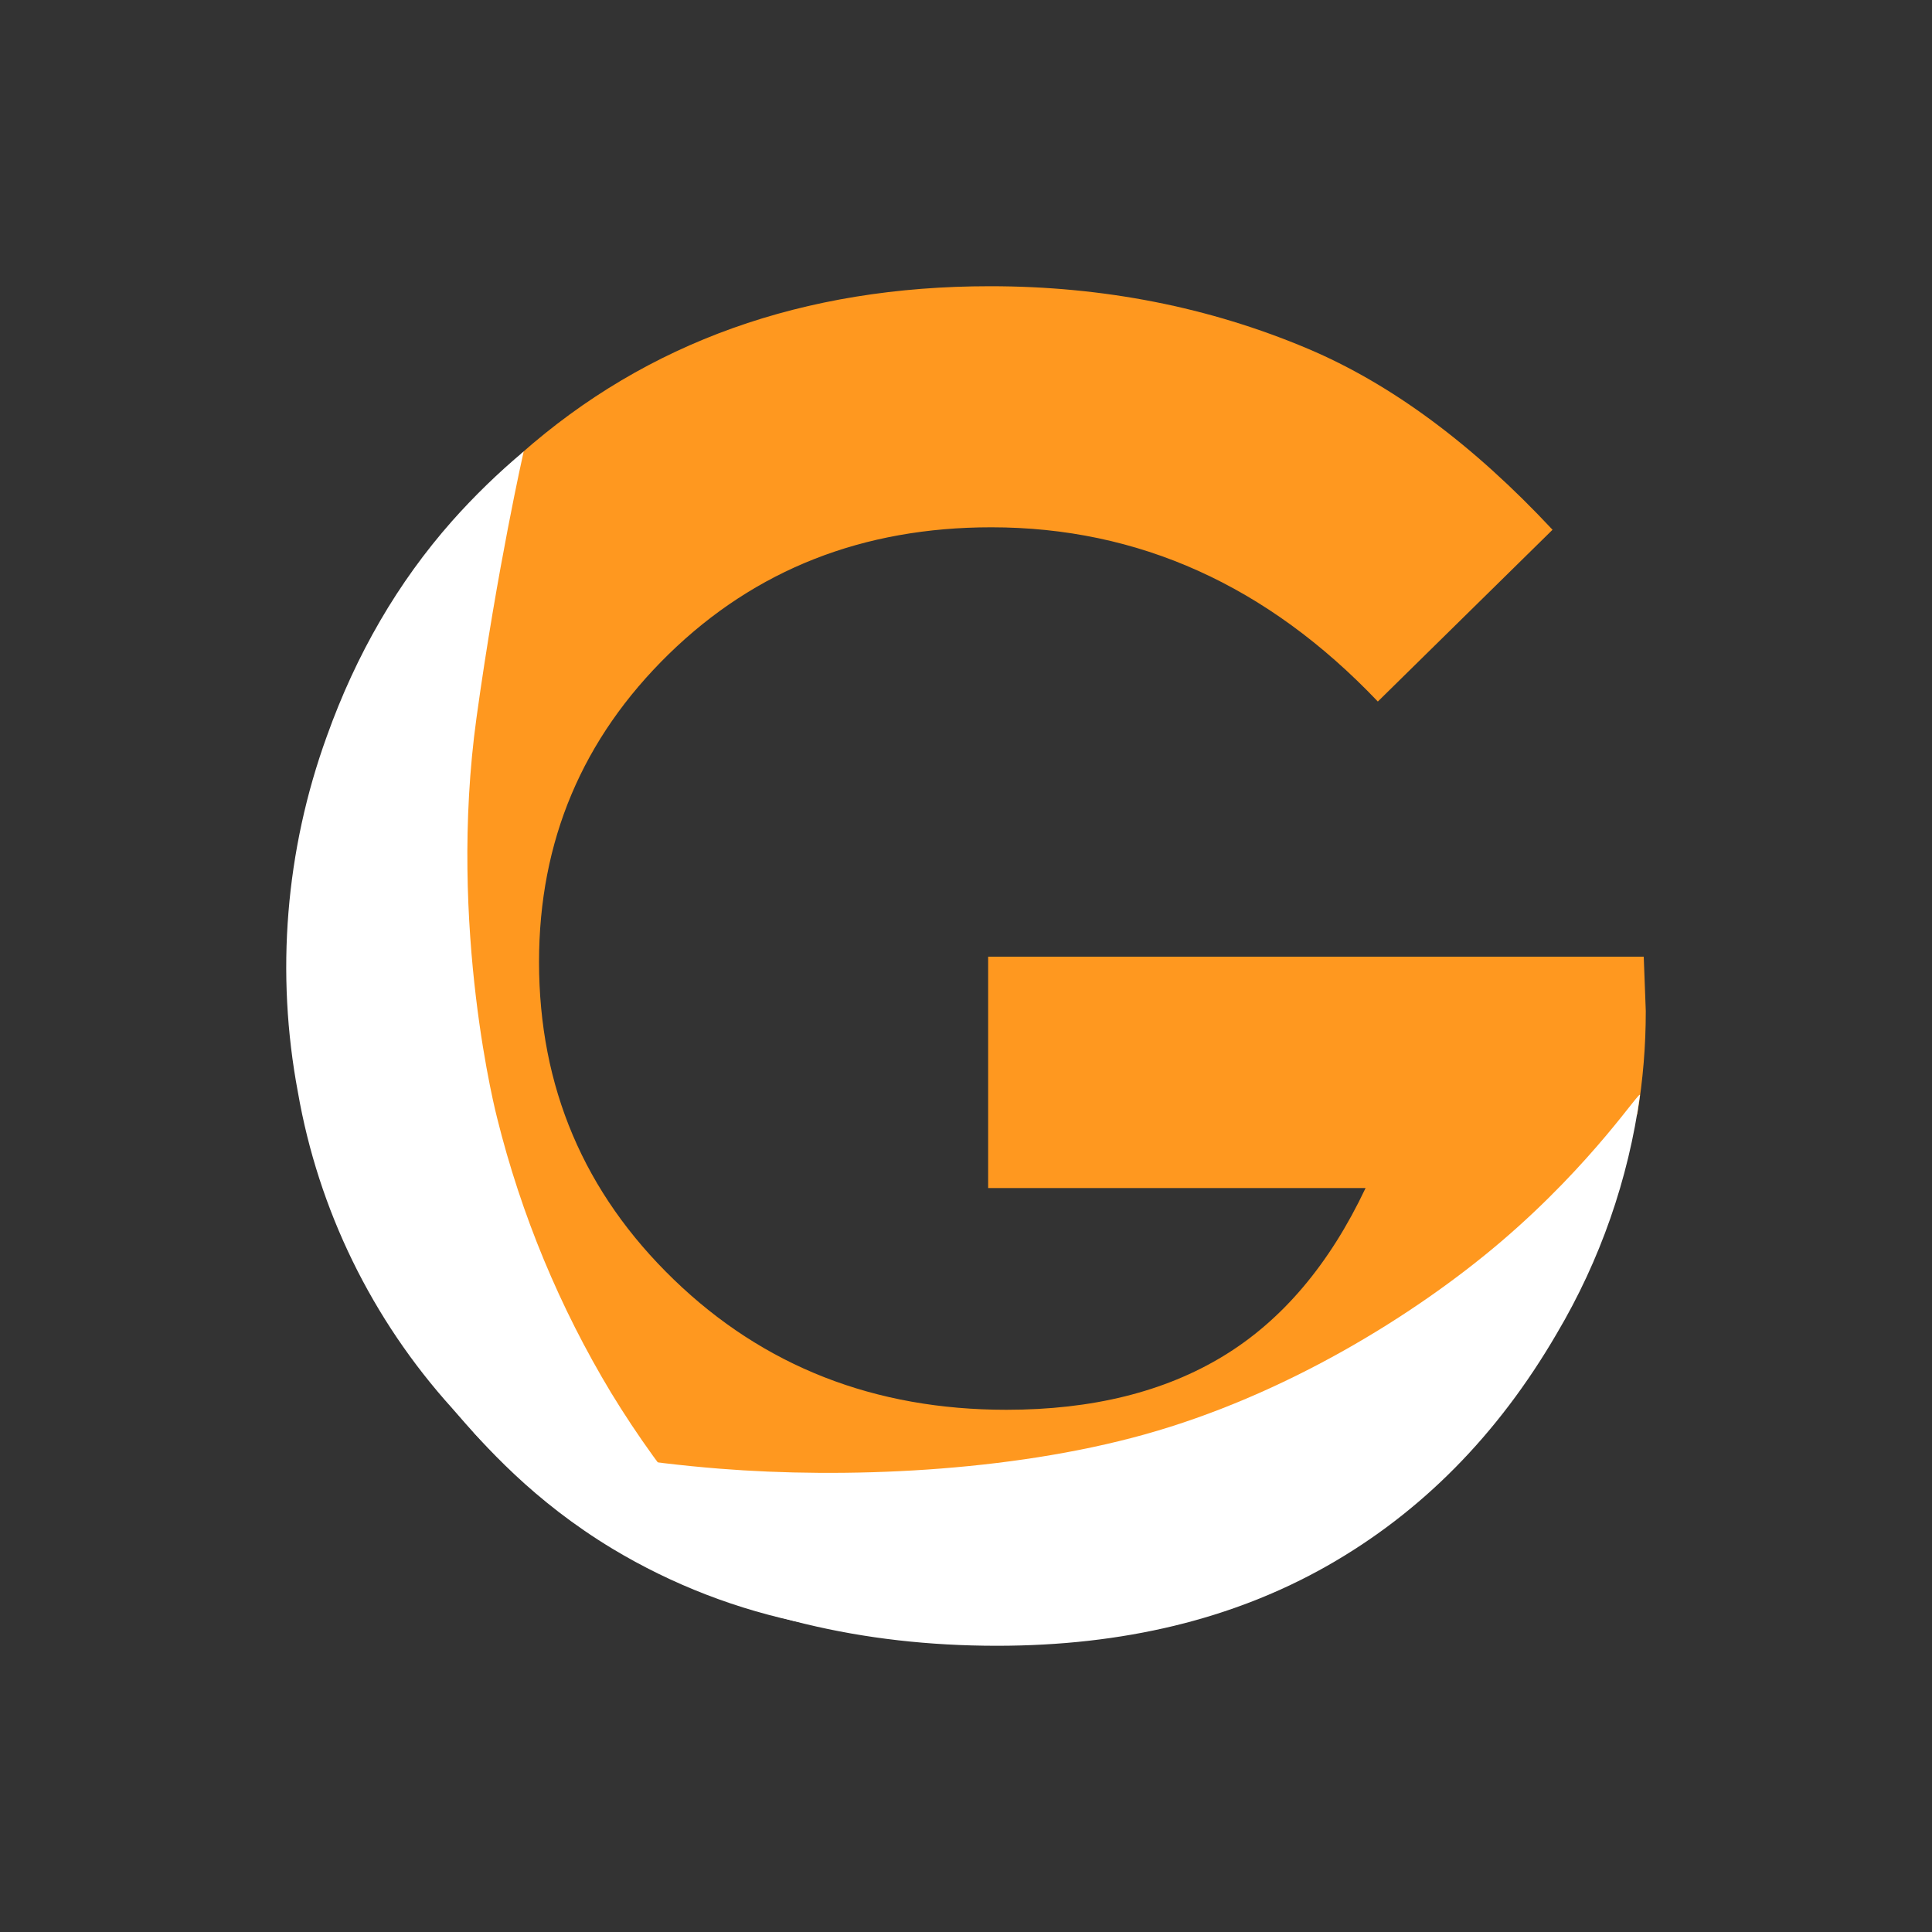
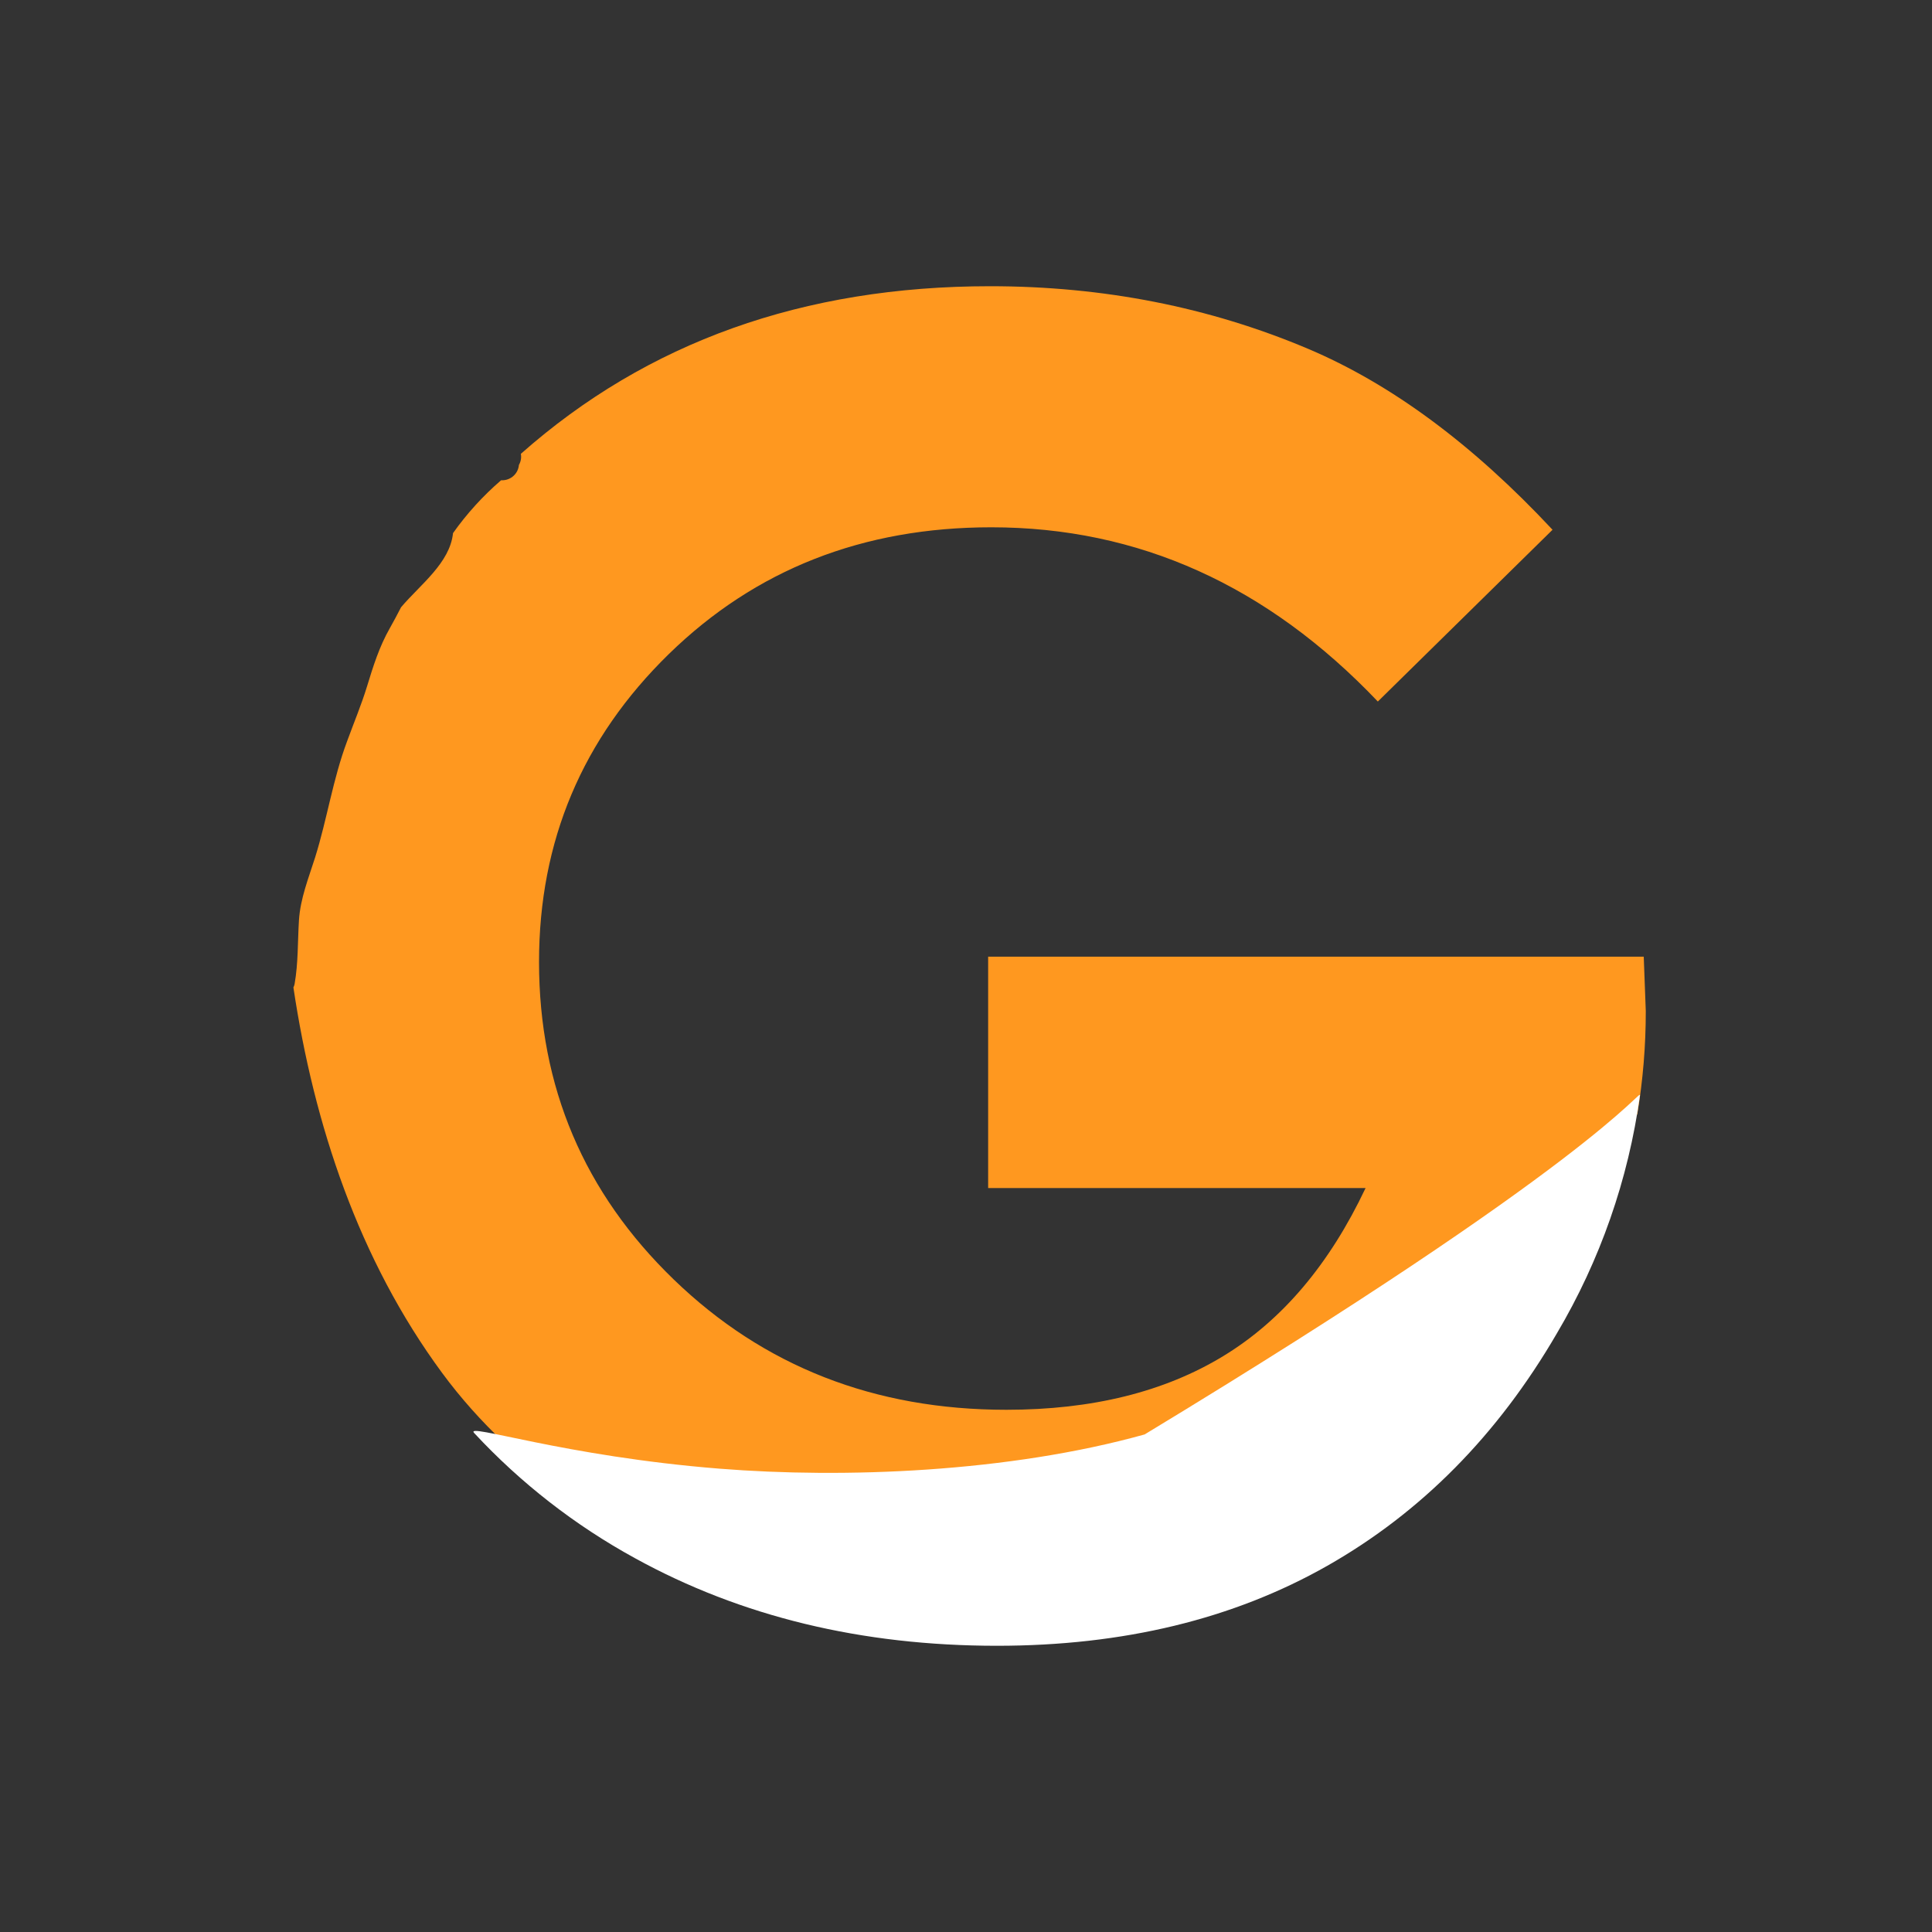
<svg xmlns="http://www.w3.org/2000/svg" width="54" height="54" viewBox="0 0 54 54" fill="none">
  <rect x="0" y="0" width="54" height="54" fill="#333333" stroke="none" />
  <path d="M45.943 26.74H27.619V33.207H38.168C37.16 35.339 35.833 36.905 34.189 37.904C32.544 38.904 30.524 39.404 28.129 39.404C24.443 39.404 21.345 38.191 18.834 35.765C16.323 33.339 15.067 30.38 15.066 26.887C15.066 23.509 16.276 20.64 18.696 18.279C21.117 15.918 24.12 14.738 27.706 14.738C31.82 14.738 35.421 16.361 38.511 19.608L43.394 14.807C41.164 12.419 38.886 10.733 36.558 9.748C33.801 8.583 30.839 8 27.67 8C22.455 8 18.085 9.562 14.558 12.685C14.578 12.791 14.558 12.901 14.504 12.995C14.484 13.236 14.283 13.421 14.04 13.424C14.028 13.425 14.017 13.425 14.005 13.424C13.499 13.86 13.048 14.356 12.662 14.901C12.575 15.739 11.744 16.34 11.209 16.974C11.107 17.171 11.004 17.368 10.895 17.559C10.602 18.073 10.431 18.621 10.259 19.183C10.099 19.706 9.888 20.206 9.702 20.717C9.304 21.779 9.144 22.89 8.807 23.967C8.625 24.542 8.394 25.114 8.356 25.721C8.318 26.329 8.338 26.906 8.235 27.498C8.229 27.533 8.217 27.567 8.201 27.599C8.775 31.44 10.028 35.21 12.354 38.369C14.431 41.19 17.53 43.13 20.746 44.435C24.098 45.795 27.944 46.018 31.496 45.441C34.943 44.882 38.263 43.463 40.605 40.821C42.984 38.138 44.575 34.92 45.455 31.464C45.487 31.309 45.607 31.186 45.762 31.149C45.921 30.193 46.001 29.226 46 28.256L45.943 26.74Z" fill="#FF981F" />
-   <path d="M45.838 30.612C45.515 32.962 44.725 35.225 43.514 37.27C41.864 40.107 39.726 42.271 37.101 43.763C34.476 45.254 31.397 46 27.865 46C24.085 46 20.713 45.184 17.75 43.553C16.071 42.634 14.552 41.452 13.252 40.052C12.973 39.754 15.768 40.705 20.113 41.05C23.584 41.327 28.183 41.155 31.993 40.093C35.87 39.012 39.499 36.797 41.956 34.703C44.551 32.488 45.863 30.416 45.838 30.612Z" fill="white" />
-   <path d="M22.545 45.381C20.628 45.003 18.792 44.295 17.12 43.289C14.899 41.947 13.549 40.414 12.635 39.358C10.393 36.875 8.899 33.816 8.327 30.53C7.7 27.201 7.979 23.766 9.135 20.579C9.957 18.279 11.123 16.275 12.633 14.566C13.252 13.869 13.922 13.218 14.637 12.619C14.637 12.619 13.893 15.902 13.319 20.056C12.503 25.942 13.896 31.253 13.896 31.253C14.568 33.956 15.643 36.545 17.084 38.934C18.557 41.351 20.4 43.526 22.545 45.381Z" fill="white" />
+   <path d="M45.838 30.612C45.515 32.962 44.725 35.225 43.514 37.27C41.864 40.107 39.726 42.271 37.101 43.763C34.476 45.254 31.397 46 27.865 46C24.085 46 20.713 45.184 17.75 43.553C16.071 42.634 14.552 41.452 13.252 40.052C12.973 39.754 15.768 40.705 20.113 41.05C23.584 41.327 28.183 41.155 31.993 40.093C44.551 32.488 45.863 30.416 45.838 30.612Z" fill="white" />
</svg>